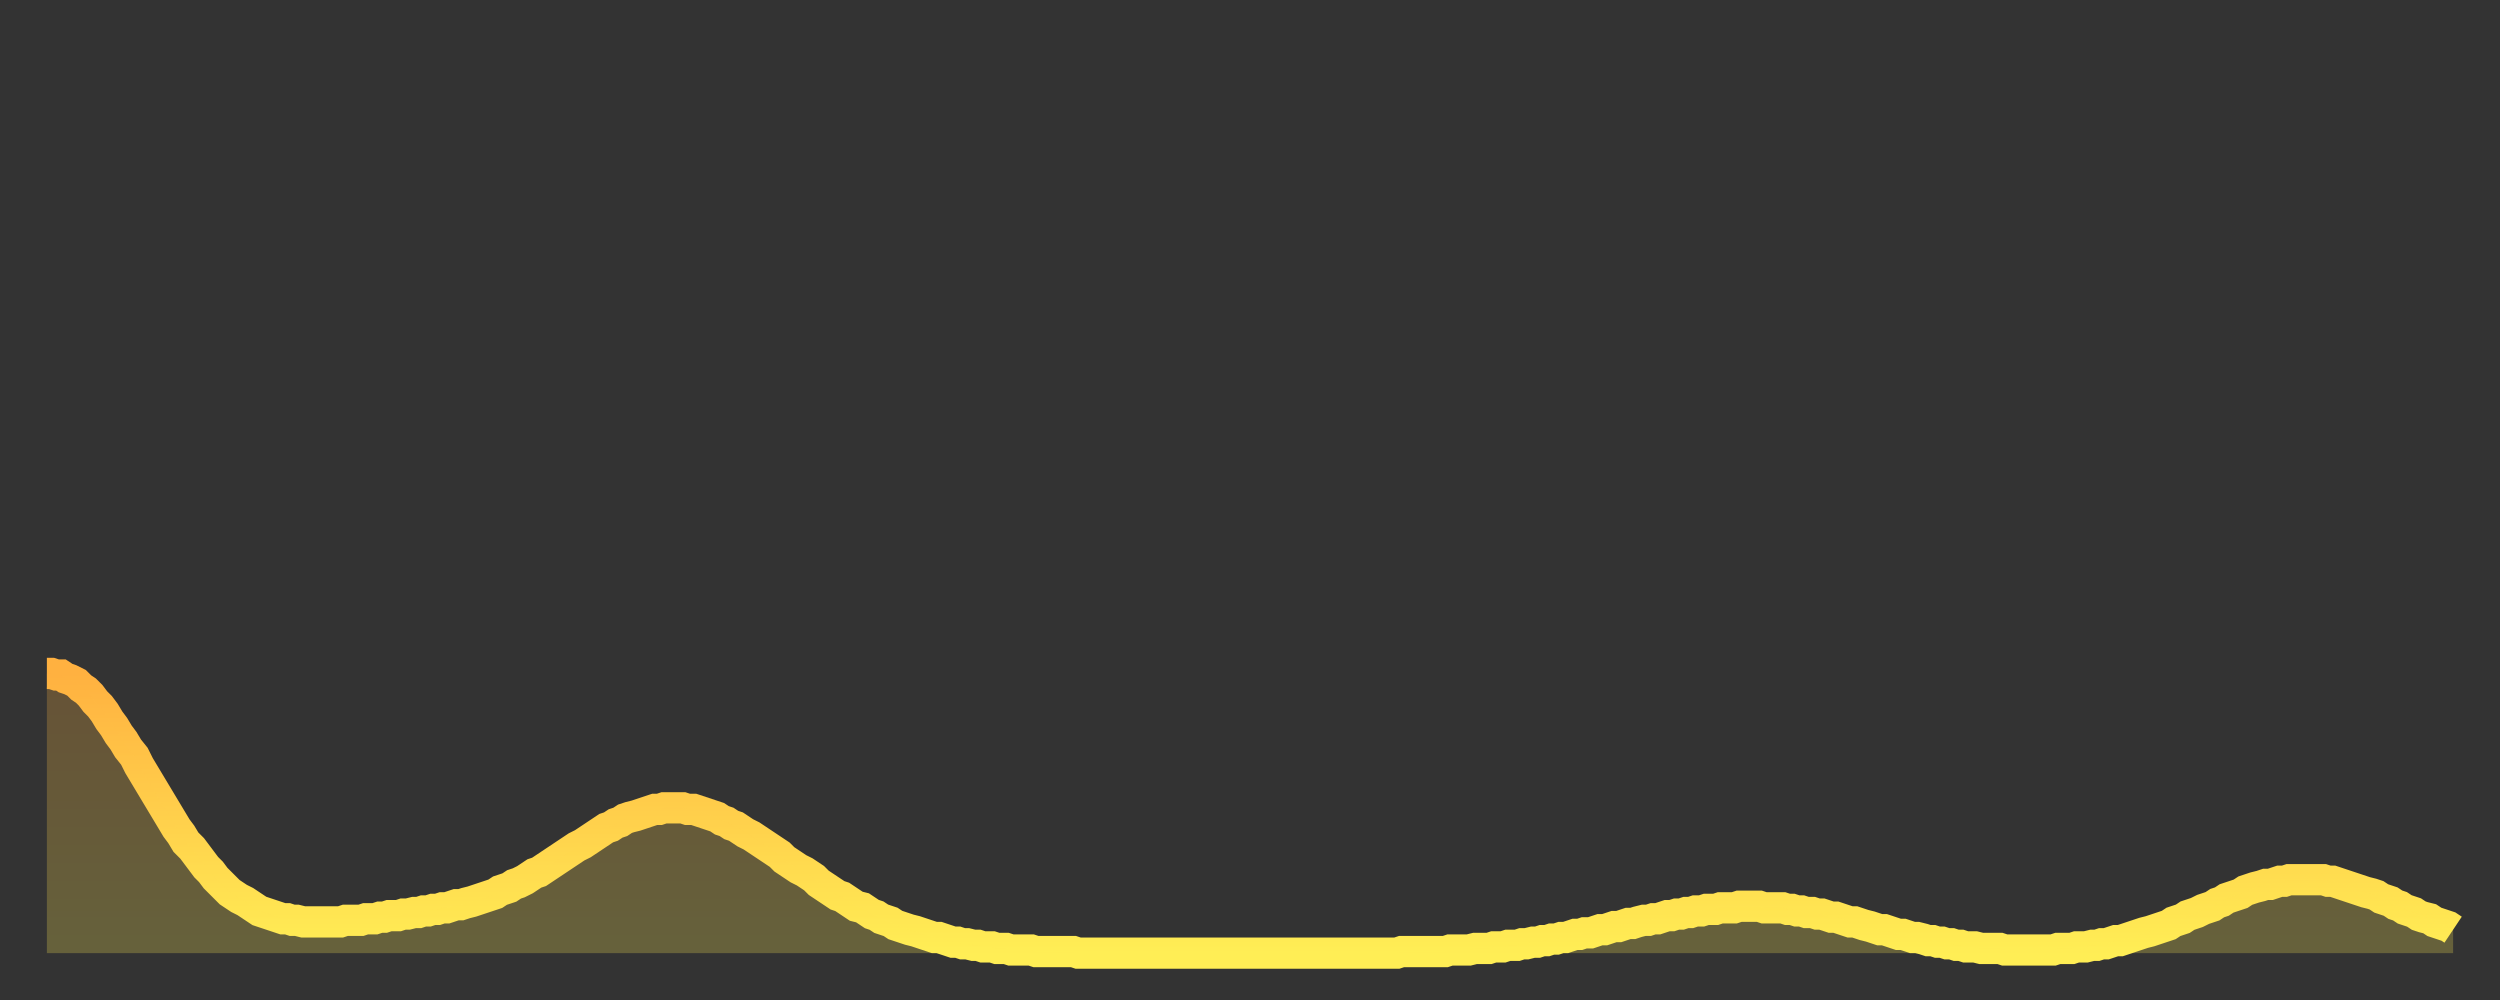
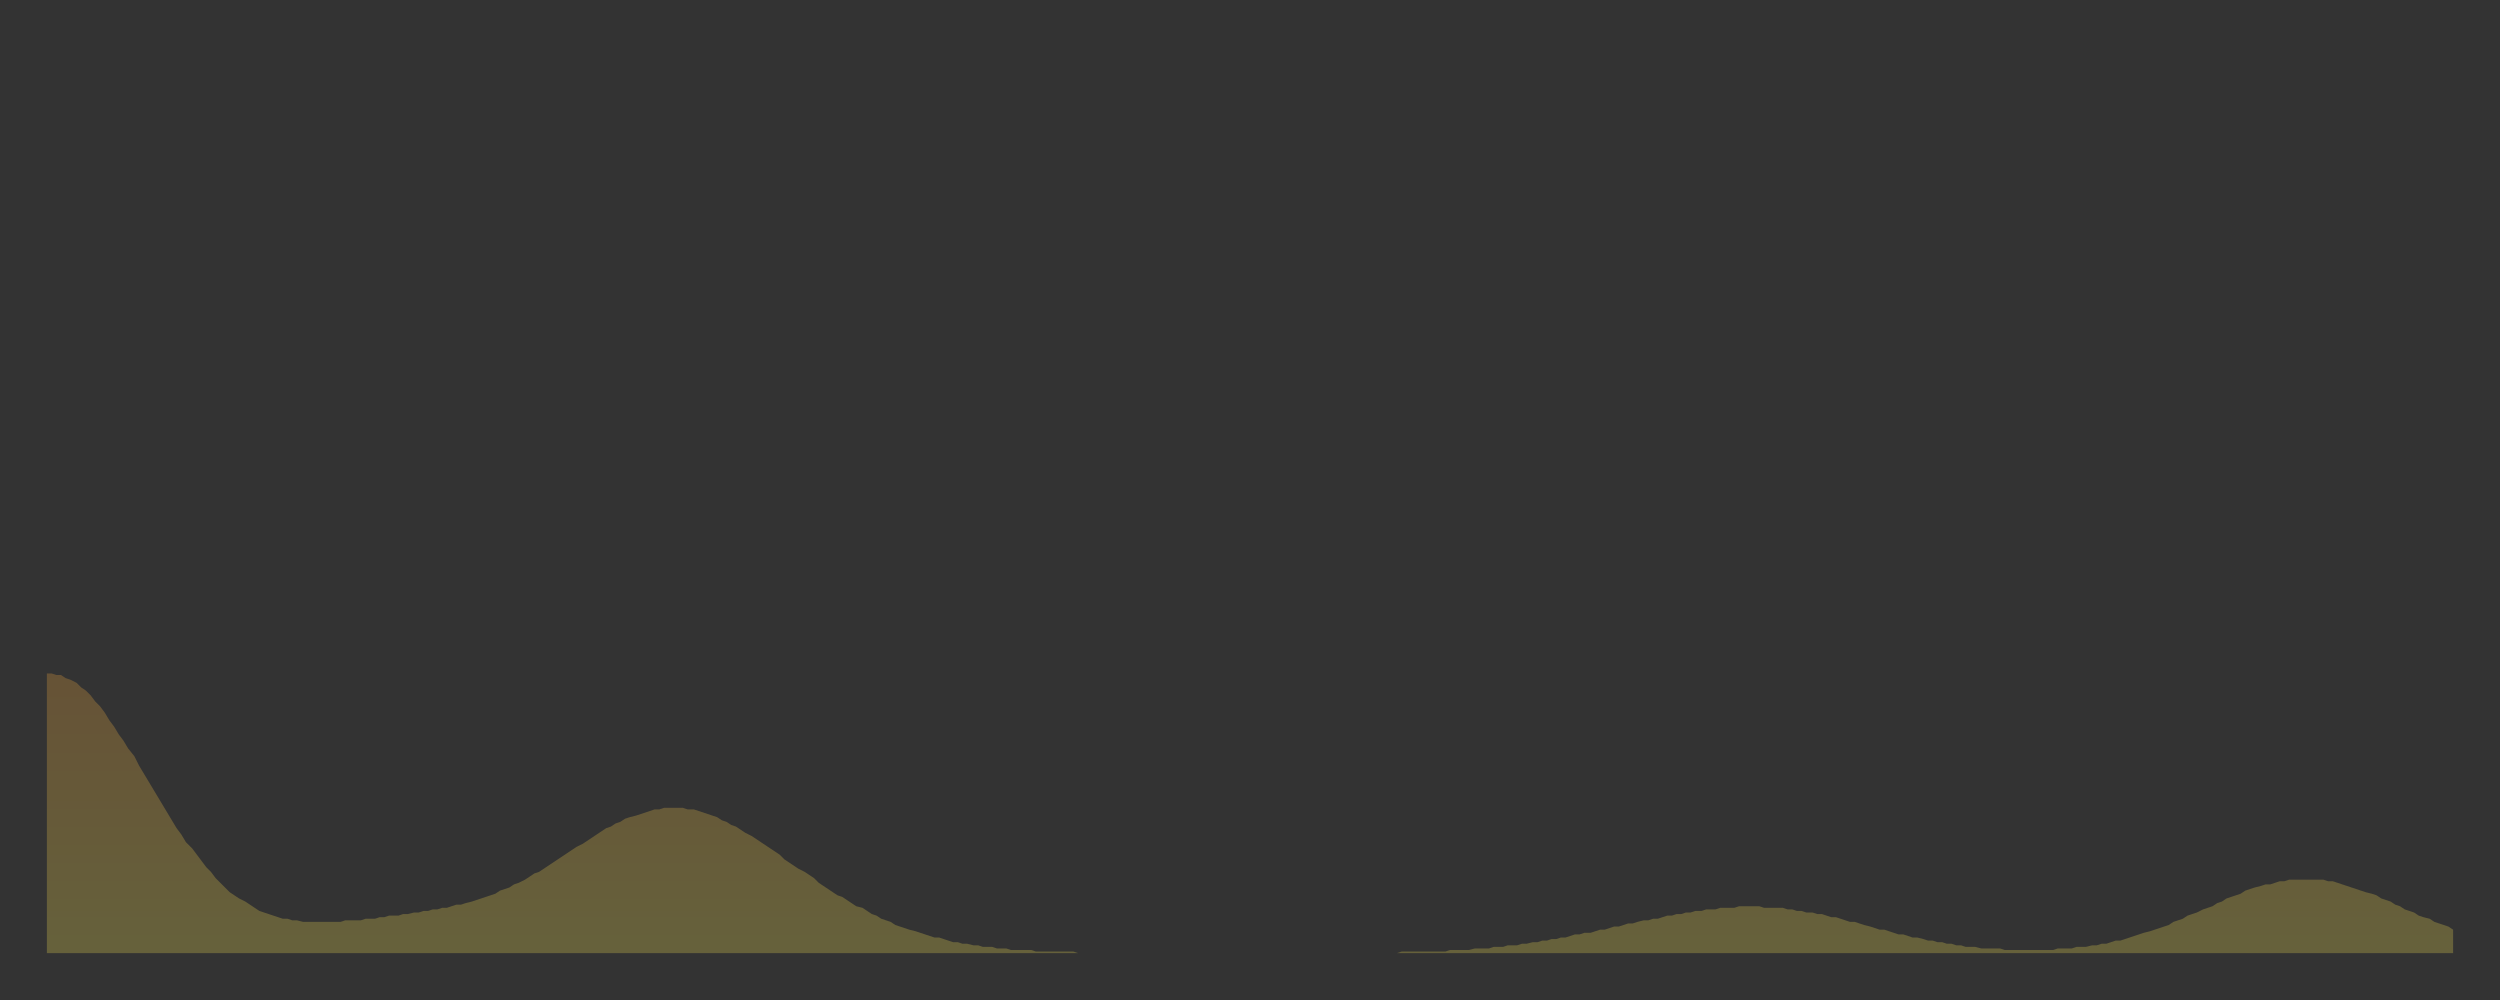
<svg xmlns="http://www.w3.org/2000/svg" baseProfile="full" height="64" version="1.1" width="160">
  <rect width="100%" height="100%" fill="#333333" stroke="none" />
  <defs>
    <linearGradient id="id2337406" x1="0" x2="0" y1="0" y2="1">
      <stop offset="0%" stop-color="#ffb140" />
      <stop offset="50%" stop-color="#ffcf4b" />
      <stop offset="100%" stop-color="#ffee55" />
    </linearGradient>
  </defs>
  <g transform="translate(3,3)">
    <g>
-       <path d="M 0.0 40.1 0.3 40.1 0.6 40.2 0.9 40.2 1.2 40.4 1.5 40.5 1.9 40.7 2.2 41.0 2.5 41.2 2.8 41.5 3.1 41.9 3.4 42.2 3.7 42.6 4.0 43.1 4.3 43.5 4.6 44.0 4.9 44.4 5.2 44.9 5.6 45.4 5.9 46.0 6.2 46.5 6.5 47.0 6.8 47.5 7.1 48.0 7.4 48.5 7.7 49.0 8.0 49.5 8.3 50.0 8.6 50.4 8.9 50.9 9.3 51.3 9.6 51.7 9.9 52.1 10.2 52.5 10.5 52.8 10.8 53.2 11.1 53.5 11.4 53.8 11.7 54.1 12.0 54.3 12.3 54.5 12.7 54.7 13.0 54.9 13.3 55.1 13.6 55.3 13.9 55.4 14.2 55.5 14.5 55.6 14.8 55.7 15.1 55.8 15.4 55.8 15.7 55.9 16.0 55.9 16.4 56.0 16.7 56.0 17.0 56.0 17.3 56.0 17.6 56.0 17.9 56.0 18.2 56.0 18.5 56.0 18.8 56.0 19.1 55.9 19.4 55.9 19.8 55.9 20.1 55.9 20.4 55.8 20.7 55.8 21.0 55.8 21.3 55.7 21.6 55.7 21.9 55.6 22.2 55.6 22.5 55.6 22.8 55.5 23.1 55.5 23.5 55.4 23.8 55.4 24.1 55.3 24.4 55.3 24.7 55.2 25.0 55.2 25.3 55.1 25.6 55.1 25.9 55.0 26.2 54.9 26.5 54.9 26.8 54.8 27.2 54.7 27.5 54.6 27.8 54.5 28.1 54.4 28.4 54.3 28.7 54.2 29.0 54.0 29.3 53.9 29.6 53.8 29.9 53.6 30.2 53.5 30.6 53.3 30.9 53.1 31.2 52.9 31.5 52.8 31.8 52.6 32.1 52.4 32.4 52.2 32.7 52.0 33.0 51.8 33.3 51.6 33.6 51.4 33.9 51.2 34.3 51.0 34.6 50.8 34.9 50.6 35.2 50.4 35.5 50.2 35.8 50.0 36.1 49.9 36.4 49.7 36.7 49.6 37.0 49.4 37.3 49.3 37.7 49.2 38.0 49.1 38.3 49.0 38.6 48.9 38.9 48.8 39.2 48.8 39.5 48.7 39.8 48.7 40.1 48.7 40.4 48.7 40.7 48.7 41.0 48.8 41.4 48.8 41.7 48.9 42.0 49.0 42.3 49.1 42.6 49.2 42.9 49.3 43.2 49.5 43.5 49.6 43.8 49.8 44.1 49.9 44.4 50.1 44.7 50.3 45.1 50.5 45.4 50.7 45.7 50.9 46.0 51.1 46.3 51.3 46.6 51.5 46.9 51.7 47.2 52.0 47.5 52.2 47.8 52.4 48.1 52.6 48.5 52.8 48.8 53.0 49.1 53.2 49.4 53.5 49.7 53.7 50.0 53.9 50.3 54.1 50.6 54.3 50.9 54.4 51.2 54.6 51.5 54.8 51.8 55.0 52.2 55.1 52.5 55.3 52.8 55.5 53.1 55.6 53.4 55.8 53.7 55.9 54.0 56.0 54.3 56.2 54.6 56.3 54.9 56.4 55.2 56.5 55.6 56.6 55.9 56.7 56.2 56.8 56.5 56.9 56.8 57.0 57.1 57.0 57.4 57.1 57.7 57.2 58.0 57.3 58.3 57.3 58.6 57.4 58.9 57.4 59.3 57.5 59.6 57.5 59.9 57.6 60.2 57.6 60.5 57.6 60.8 57.7 61.1 57.7 61.4 57.7 61.7 57.8 62.0 57.8 62.3 57.8 62.6 57.8 63.0 57.8 63.3 57.9 63.6 57.9 63.9 57.9 64.2 57.9 64.5 57.9 64.8 57.9 65.1 57.9 65.4 57.9 65.7 57.9 66.0 58.0 66.4 58.0 66.7 58.0 67.0 58.0 67.3 58.0 67.6 58.0 67.9 58.0 68.2 58.0 68.5 58.0 68.8 58.0 69.1 58.0 69.4 58.0 69.7 58.0 70.1 58.0 70.4 58.0 70.7 58.0 71.0 58.0 71.3 58.0 71.6 58.0 71.9 58.0 72.2 58.0 72.5 58.0 72.8 58.0 73.1 58.0 73.5 58.0 73.8 58.0 74.1 58.0 74.4 58.0 74.7 58.0 75.0 58.0 75.3 58.0 75.6 58.0 75.9 58.0 76.2 58.0 76.5 58.0 76.8 58.0 77.2 58.0 77.5 58.0 77.8 58.0 78.1 58.0 78.4 58.0 78.7 58.0 79.0 58.0 79.3 58.0 79.6 58.0 79.9 58.0 80.2 58.0 80.5 58.0 80.9 58.0 81.2 58.0 81.5 58.0 81.8 58.0 82.1 58.0 82.4 58.0 82.7 58.0 83.0 58.0 83.3 58.0 83.6 58.0 83.9 58.0 84.3 58.0 84.6 58.0 84.9 58.0 85.2 58.0 85.5 58.0 85.8 58.0 86.1 58.0 86.4 58.0 86.7 57.9 87.0 57.9 87.3 57.9 87.6 57.9 88.0 57.9 88.3 57.9 88.6 57.9 88.9 57.9 89.2 57.9 89.5 57.9 89.8 57.8 90.1 57.8 90.4 57.8 90.7 57.8 91.0 57.8 91.4 57.7 91.7 57.7 92.0 57.7 92.3 57.7 92.6 57.6 92.9 57.6 93.2 57.6 93.5 57.5 93.8 57.5 94.1 57.5 94.4 57.4 94.7 57.4 95.1 57.3 95.4 57.3 95.7 57.2 96.0 57.2 96.3 57.1 96.6 57.1 96.9 57.0 97.2 57.0 97.5 56.9 97.8 56.8 98.1 56.8 98.4 56.7 98.8 56.7 99.1 56.6 99.4 56.5 99.7 56.5 100.0 56.4 100.3 56.3 100.6 56.3 100.9 56.2 101.2 56.1 101.5 56.1 101.8 56.0 102.2 55.9 102.5 55.9 102.8 55.8 103.1 55.8 103.4 55.7 103.7 55.6 104.0 55.6 104.3 55.5 104.6 55.5 104.9 55.4 105.2 55.4 105.5 55.3 105.9 55.3 106.2 55.2 106.5 55.2 106.8 55.2 107.1 55.1 107.4 55.1 107.7 55.1 108.0 55.1 108.3 55.0 108.6 55.0 108.9 55.0 109.3 55.0 109.6 55.0 109.9 55.1 110.2 55.1 110.5 55.1 110.8 55.1 111.1 55.1 111.4 55.2 111.7 55.2 112.0 55.3 112.3 55.3 112.6 55.4 113.0 55.4 113.3 55.5 113.6 55.5 113.9 55.6 114.2 55.7 114.5 55.7 114.8 55.8 115.1 55.9 115.4 56.0 115.7 56.0 116.0 56.1 116.3 56.2 116.7 56.3 117.0 56.4 117.3 56.5 117.6 56.5 117.9 56.6 118.2 56.7 118.5 56.8 118.8 56.8 119.1 56.9 119.4 57.0 119.7 57.0 120.1 57.1 120.4 57.2 120.7 57.2 121.0 57.3 121.3 57.3 121.6 57.4 121.9 57.4 122.2 57.5 122.5 57.5 122.8 57.6 123.1 57.6 123.4 57.6 123.8 57.7 124.1 57.7 124.4 57.7 124.7 57.7 125.0 57.7 125.3 57.8 125.6 57.8 125.9 57.8 126.2 57.8 126.5 57.8 126.8 57.8 127.2 57.8 127.5 57.8 127.8 57.8 128.1 57.8 128.4 57.8 128.7 57.7 129.0 57.7 129.3 57.7 129.6 57.7 129.9 57.6 130.2 57.6 130.5 57.6 130.9 57.5 131.2 57.5 131.5 57.4 131.8 57.4 132.1 57.3 132.4 57.2 132.7 57.2 133.0 57.1 133.3 57.0 133.6 56.9 133.9 56.8 134.2 56.7 134.6 56.6 134.9 56.5 135.2 56.4 135.5 56.3 135.8 56.2 136.1 56.0 136.4 55.9 136.7 55.8 137.0 55.6 137.3 55.5 137.6 55.4 138.0 55.2 138.3 55.1 138.6 55.0 138.9 54.8 139.2 54.7 139.5 54.5 139.8 54.4 140.1 54.3 140.4 54.2 140.7 54.0 141.0 53.9 141.3 53.8 141.7 53.7 142.0 53.6 142.3 53.6 142.6 53.5 142.9 53.4 143.2 53.4 143.5 53.3 143.8 53.3 144.1 53.3 144.4 53.3 144.7 53.3 145.1 53.3 145.4 53.3 145.7 53.3 146.0 53.4 146.3 53.4 146.6 53.5 146.9 53.6 147.2 53.7 147.5 53.8 147.8 53.9 148.1 54.0 148.4 54.1 148.8 54.2 149.1 54.3 149.4 54.5 149.7 54.6 150.0 54.7 150.3 54.9 150.6 55.0 150.9 55.2 151.2 55.3 151.5 55.4 151.8 55.6 152.1 55.7 152.5 55.8 152.8 56.0 153.1 56.1 153.4 56.2 153.7 56.3 154.0 56.5" fill="none" id="graph-curve" opacity="1" stroke="url(#id2337406)" stroke-width="2" />
      <path d="M 0 58 L 0.0 40.1 0.3 40.1 0.6 40.2 0.9 40.2 1.2 40.4 1.5 40.5 1.9 40.7 2.2 41.0 2.5 41.2 2.8 41.5 3.1 41.9 3.4 42.2 3.7 42.6 4.0 43.1 4.3 43.5 4.6 44.0 4.9 44.4 5.2 44.9 5.6 45.4 5.9 46.0 6.2 46.5 6.5 47.0 6.8 47.5 7.1 48.0 7.4 48.5 7.7 49.0 8.0 49.5 8.3 50.0 8.6 50.4 8.9 50.9 9.3 51.3 9.6 51.7 9.9 52.1 10.2 52.5 10.5 52.8 10.8 53.2 11.1 53.5 11.4 53.8 11.7 54.1 12.0 54.3 12.3 54.5 12.7 54.7 13.0 54.9 13.3 55.1 13.6 55.3 13.9 55.4 14.2 55.5 14.5 55.6 14.8 55.7 15.1 55.8 15.4 55.8 15.7 55.9 16.0 55.9 16.4 56.0 16.7 56.0 17.0 56.0 17.3 56.0 17.6 56.0 17.9 56.0 18.2 56.0 18.5 56.0 18.8 56.0 19.1 55.9 19.4 55.9 19.8 55.9 20.1 55.9 20.4 55.8 20.7 55.8 21.0 55.8 21.3 55.7 21.6 55.7 21.9 55.6 22.2 55.6 22.5 55.6 22.8 55.5 23.1 55.5 23.5 55.4 23.8 55.4 24.1 55.3 24.4 55.3 24.7 55.2 25.0 55.2 25.3 55.1 25.6 55.1 25.9 55.0 26.2 54.9 26.5 54.9 26.8 54.8 27.2 54.7 27.5 54.6 27.8 54.5 28.1 54.4 28.4 54.3 28.7 54.2 29.0 54.0 29.3 53.9 29.6 53.8 29.9 53.6 30.2 53.5 30.6 53.3 30.9 53.1 31.2 52.9 31.5 52.8 31.8 52.6 32.1 52.4 32.4 52.2 32.7 52.0 33.0 51.8 33.3 51.6 33.6 51.4 33.9 51.2 34.3 51.0 34.6 50.8 34.9 50.6 35.2 50.4 35.5 50.2 35.8 50.0 36.1 49.9 36.4 49.7 36.7 49.6 37.0 49.4 37.3 49.3 37.7 49.2 38.0 49.1 38.3 49.0 38.6 48.9 38.9 48.8 39.2 48.8 39.5 48.7 39.8 48.7 40.1 48.7 40.4 48.7 40.7 48.7 41.0 48.8 41.4 48.8 41.7 48.9 42.0 49.0 42.3 49.1 42.6 49.2 42.9 49.3 43.2 49.5 43.5 49.6 43.8 49.8 44.1 49.9 44.4 50.1 44.7 50.3 45.1 50.5 45.4 50.7 45.7 50.9 46.0 51.1 46.3 51.3 46.6 51.5 46.9 51.7 47.2 52.0 47.5 52.2 47.8 52.4 48.1 52.6 48.5 52.8 48.8 53.0 49.1 53.2 49.4 53.5 49.7 53.7 50.0 53.9 50.3 54.1 50.6 54.3 50.9 54.4 51.2 54.6 51.5 54.8 51.8 55.0 52.2 55.1 52.5 55.3 52.8 55.5 53.1 55.6 53.4 55.8 53.7 55.9 54.0 56.0 54.3 56.2 54.6 56.3 54.9 56.4 55.2 56.5 55.6 56.6 55.9 56.7 56.2 56.8 56.5 56.9 56.8 57.0 57.1 57.0 57.4 57.1 57.7 57.2 58.0 57.3 58.3 57.3 58.6 57.4 58.9 57.4 59.3 57.5 59.6 57.5 59.9 57.6 60.2 57.6 60.5 57.6 60.8 57.7 61.1 57.7 61.4 57.7 61.7 57.8 62.0 57.8 62.3 57.8 62.6 57.8 63.0 57.8 63.3 57.9 63.6 57.9 63.9 57.9 64.2 57.9 64.5 57.9 64.8 57.9 65.1 57.9 65.4 57.9 65.7 57.9 66.0 58.0 66.4 58.0 66.7 58.0 67.0 58.0 67.3 58.0 67.6 58.0 67.9 58.0 68.2 58.0 68.5 58.0 68.8 58.0 69.1 58.0 69.4 58.0 69.7 58.0 70.1 58.0 70.4 58.0 70.7 58.0 71.0 58.0 71.3 58.0 71.6 58.0 71.9 58.0 72.2 58.0 72.5 58.0 72.8 58.0 73.1 58.0 73.5 58.0 73.8 58.0 74.1 58.0 74.4 58.0 74.7 58.0 75.0 58.0 75.3 58.0 75.6 58.0 75.9 58.0 76.2 58.0 76.5 58.0 76.8 58.0 77.2 58.0 77.5 58.0 77.8 58.0 78.1 58.0 78.4 58.0 78.7 58.0 79.0 58.0 79.3 58.0 79.6 58.0 79.9 58.0 80.2 58.0 80.5 58.0 80.9 58.0 81.2 58.0 81.5 58.0 81.8 58.0 82.1 58.0 82.4 58.0 82.7 58.0 83.0 58.0 83.3 58.0 83.6 58.0 83.9 58.0 84.3 58.0 84.6 58.0 84.9 58.0 85.2 58.0 85.5 58.0 85.8 58.0 86.1 58.0 86.4 58.0 86.7 57.9 87.0 57.9 87.3 57.9 87.6 57.9 88.0 57.9 88.3 57.9 88.6 57.9 88.9 57.9 89.2 57.9 89.5 57.9 89.8 57.8 90.1 57.8 90.4 57.8 90.7 57.8 91.0 57.8 91.4 57.7 91.7 57.7 92.0 57.7 92.3 57.7 92.6 57.6 92.9 57.6 93.2 57.6 93.5 57.5 93.8 57.5 94.1 57.5 94.4 57.4 94.7 57.4 95.1 57.3 95.4 57.3 95.7 57.2 96.0 57.2 96.3 57.1 96.6 57.1 96.9 57.0 97.2 57.0 97.5 56.9 97.8 56.8 98.1 56.8 98.4 56.7 98.8 56.7 99.1 56.6 99.4 56.5 99.7 56.5 100.0 56.4 100.3 56.3 100.6 56.3 100.9 56.2 101.2 56.1 101.5 56.1 101.8 56.0 102.2 55.9 102.5 55.9 102.8 55.8 103.1 55.8 103.4 55.7 103.7 55.6 104.0 55.6 104.3 55.5 104.6 55.5 104.9 55.4 105.2 55.4 105.5 55.3 105.9 55.3 106.2 55.2 106.5 55.2 106.8 55.2 107.1 55.1 107.4 55.1 107.7 55.1 108.0 55.1 108.3 55.0 108.6 55.0 108.9 55.0 109.3 55.0 109.6 55.0 109.9 55.1 110.2 55.1 110.5 55.1 110.8 55.1 111.1 55.1 111.4 55.2 111.7 55.2 112.0 55.3 112.3 55.3 112.6 55.4 113.0 55.4 113.3 55.5 113.6 55.5 113.9 55.6 114.2 55.7 114.5 55.7 114.8 55.8 115.1 55.9 115.4 56.0 115.7 56.0 116.0 56.1 116.3 56.2 116.7 56.3 117.0 56.4 117.3 56.5 117.6 56.5 117.9 56.6 118.2 56.7 118.5 56.8 118.8 56.8 119.1 56.9 119.4 57.0 119.7 57.0 120.1 57.1 120.4 57.2 120.7 57.2 121.0 57.3 121.3 57.3 121.6 57.4 121.9 57.4 122.2 57.5 122.5 57.5 122.8 57.6 123.1 57.6 123.4 57.6 123.8 57.7 124.1 57.7 124.4 57.7 124.7 57.7 125.0 57.7 125.3 57.8 125.6 57.8 125.9 57.8 126.2 57.8 126.5 57.8 126.8 57.8 127.2 57.8 127.5 57.8 127.8 57.8 128.1 57.8 128.4 57.8 128.7 57.7 129.0 57.7 129.3 57.7 129.6 57.7 129.9 57.6 130.2 57.6 130.5 57.6 130.9 57.5 131.2 57.5 131.5 57.4 131.8 57.4 132.1 57.3 132.4 57.2 132.7 57.2 133.0 57.1 133.3 57.0 133.6 56.9 133.9 56.8 134.2 56.7 134.6 56.6 134.9 56.5 135.2 56.4 135.5 56.3 135.8 56.2 136.1 56.0 136.4 55.9 136.7 55.8 137.0 55.6 137.3 55.5 137.6 55.4 138.0 55.2 138.3 55.1 138.6 55.0 138.9 54.8 139.2 54.7 139.5 54.5 139.8 54.4 140.1 54.3 140.4 54.2 140.7 54.0 141.0 53.9 141.3 53.8 141.7 53.7 142.0 53.6 142.3 53.6 142.6 53.5 142.9 53.4 143.2 53.4 143.5 53.3 143.8 53.3 144.1 53.3 144.4 53.3 144.7 53.3 145.1 53.3 145.4 53.3 145.7 53.3 146.0 53.4 146.3 53.4 146.6 53.5 146.9 53.6 147.2 53.7 147.5 53.8 147.8 53.9 148.1 54.0 148.4 54.1 148.8 54.2 149.1 54.3 149.4 54.5 149.7 54.6 150.0 54.7 150.3 54.9 150.6 55.0 150.9 55.2 151.2 55.3 151.5 55.4 151.8 55.6 152.1 55.7 152.5 55.8 152.8 56.0 153.1 56.1 153.4 56.2 153.7 56.3 154.0 56.5 154 58" fill="url(#id2337406)" fill-opacity=".25" id="graph-shadow" />
    </g>
  </g>
</svg>